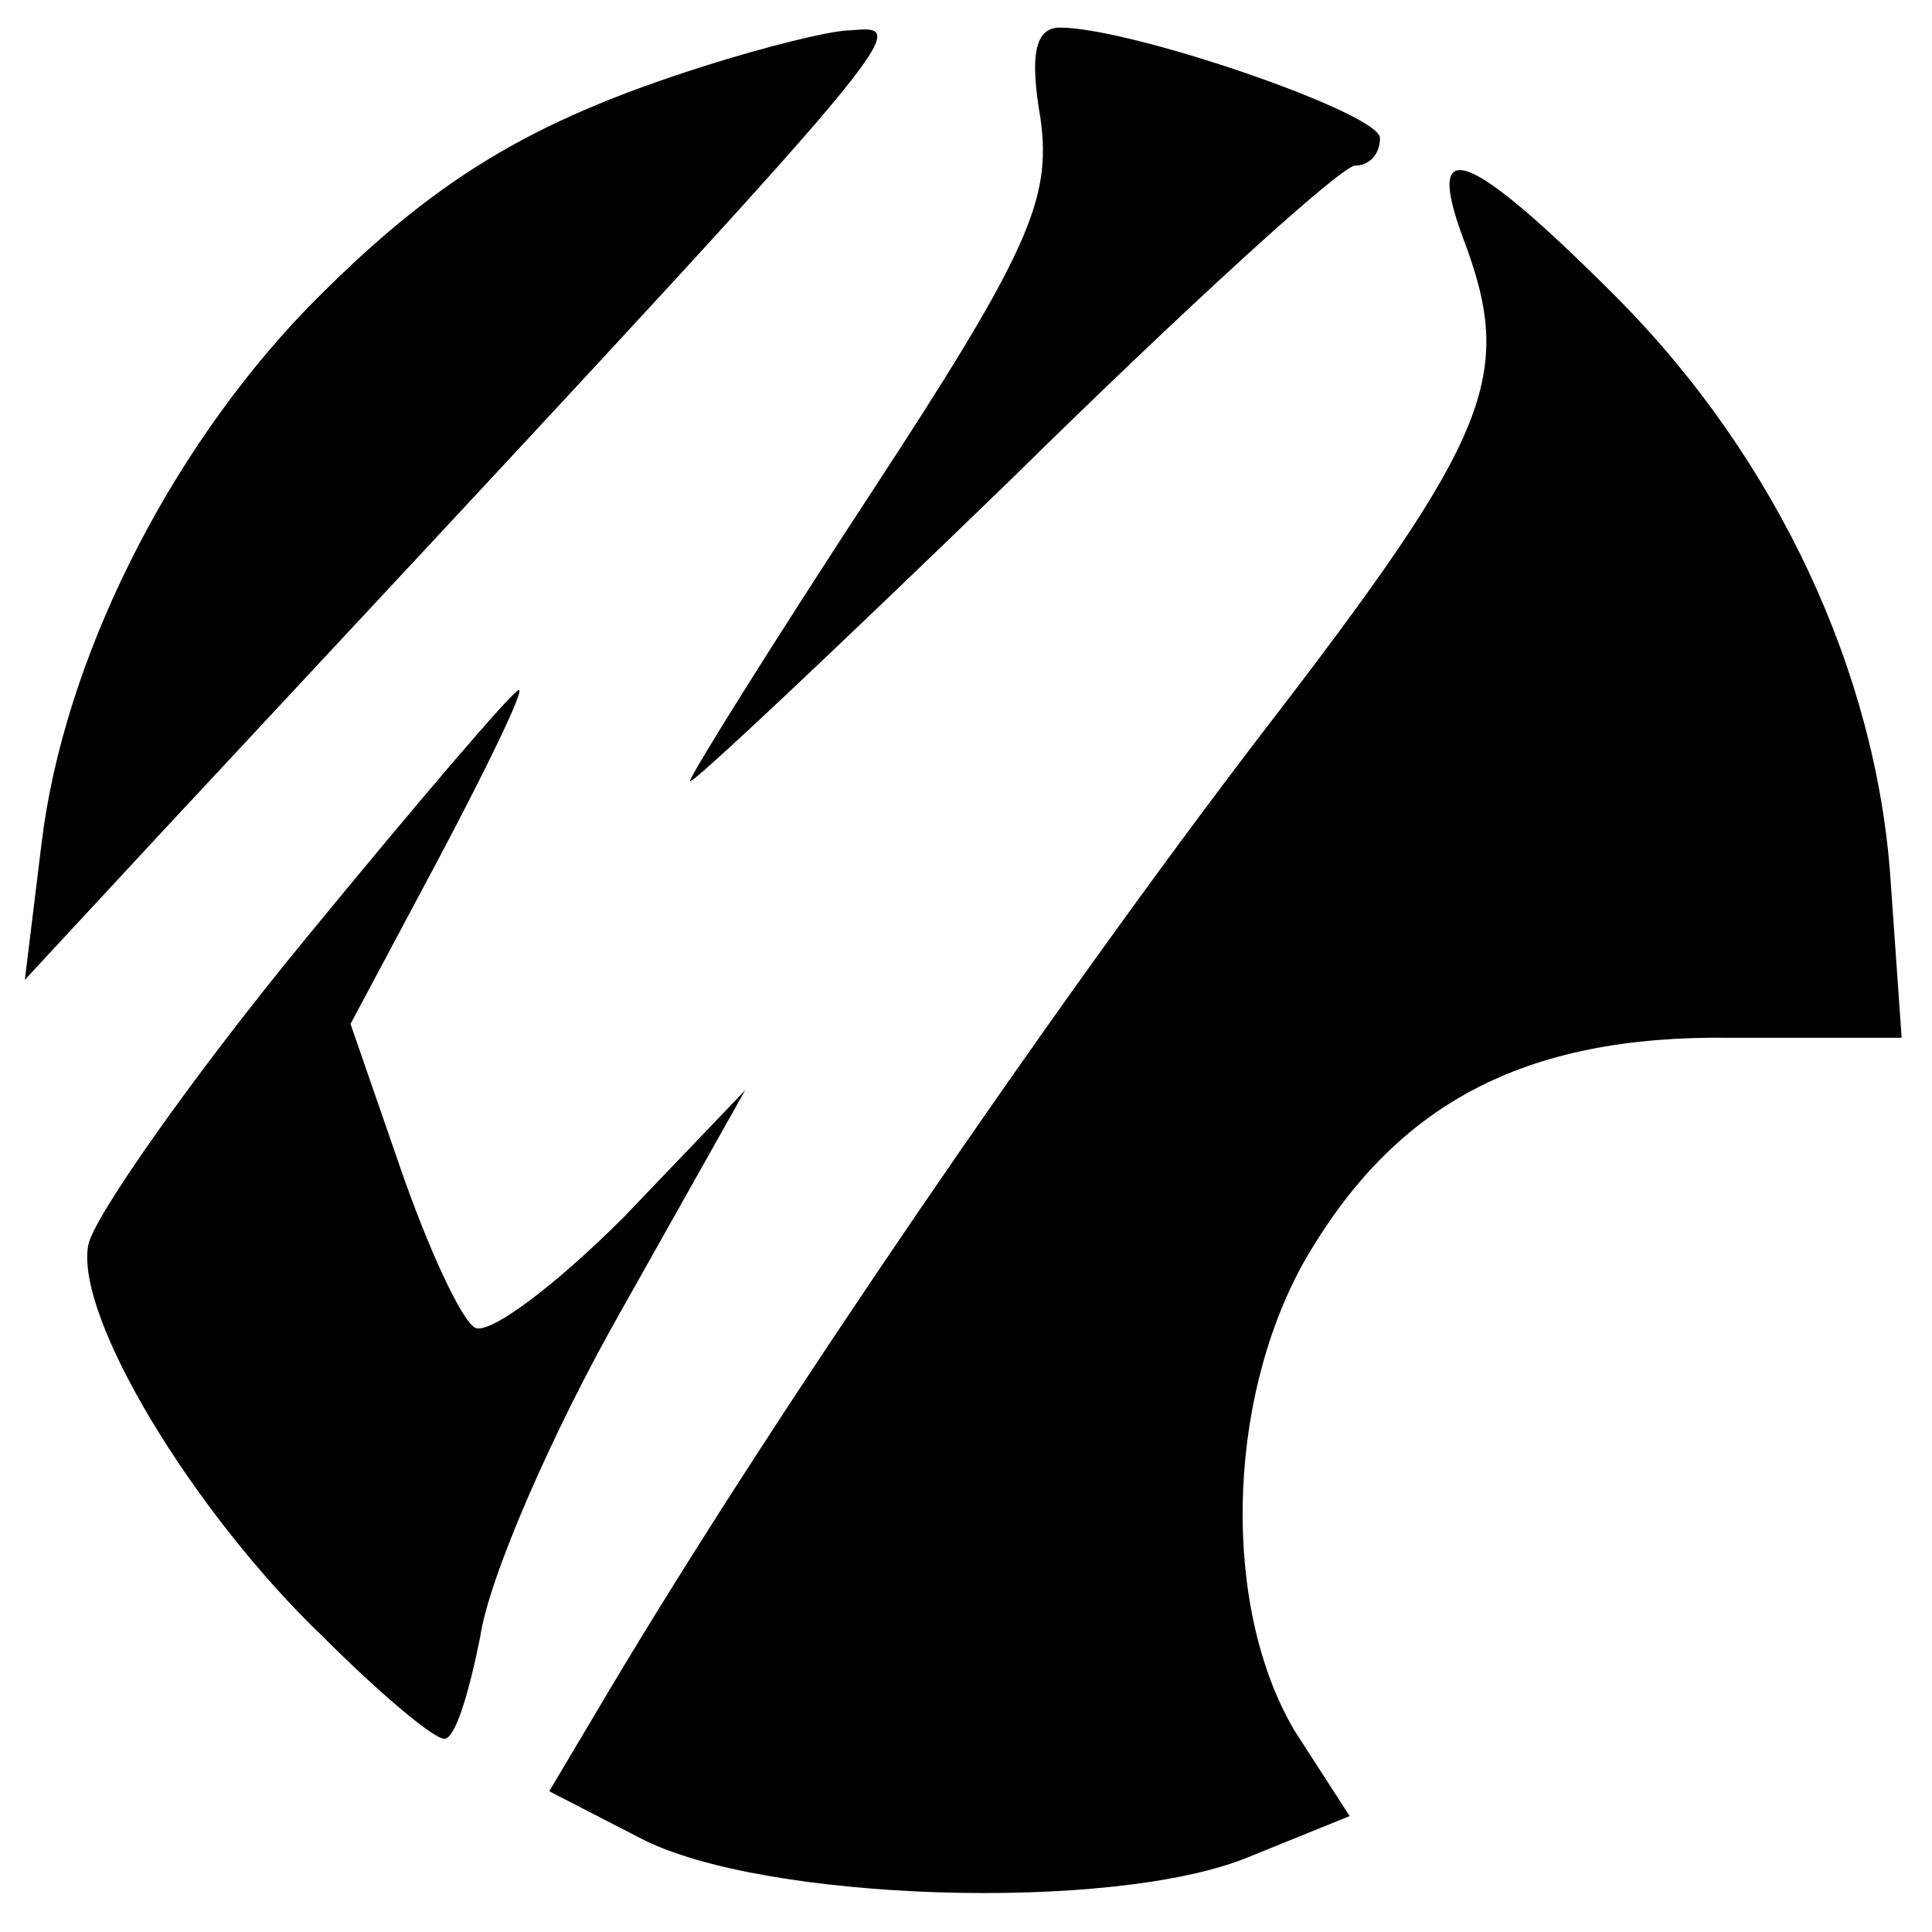
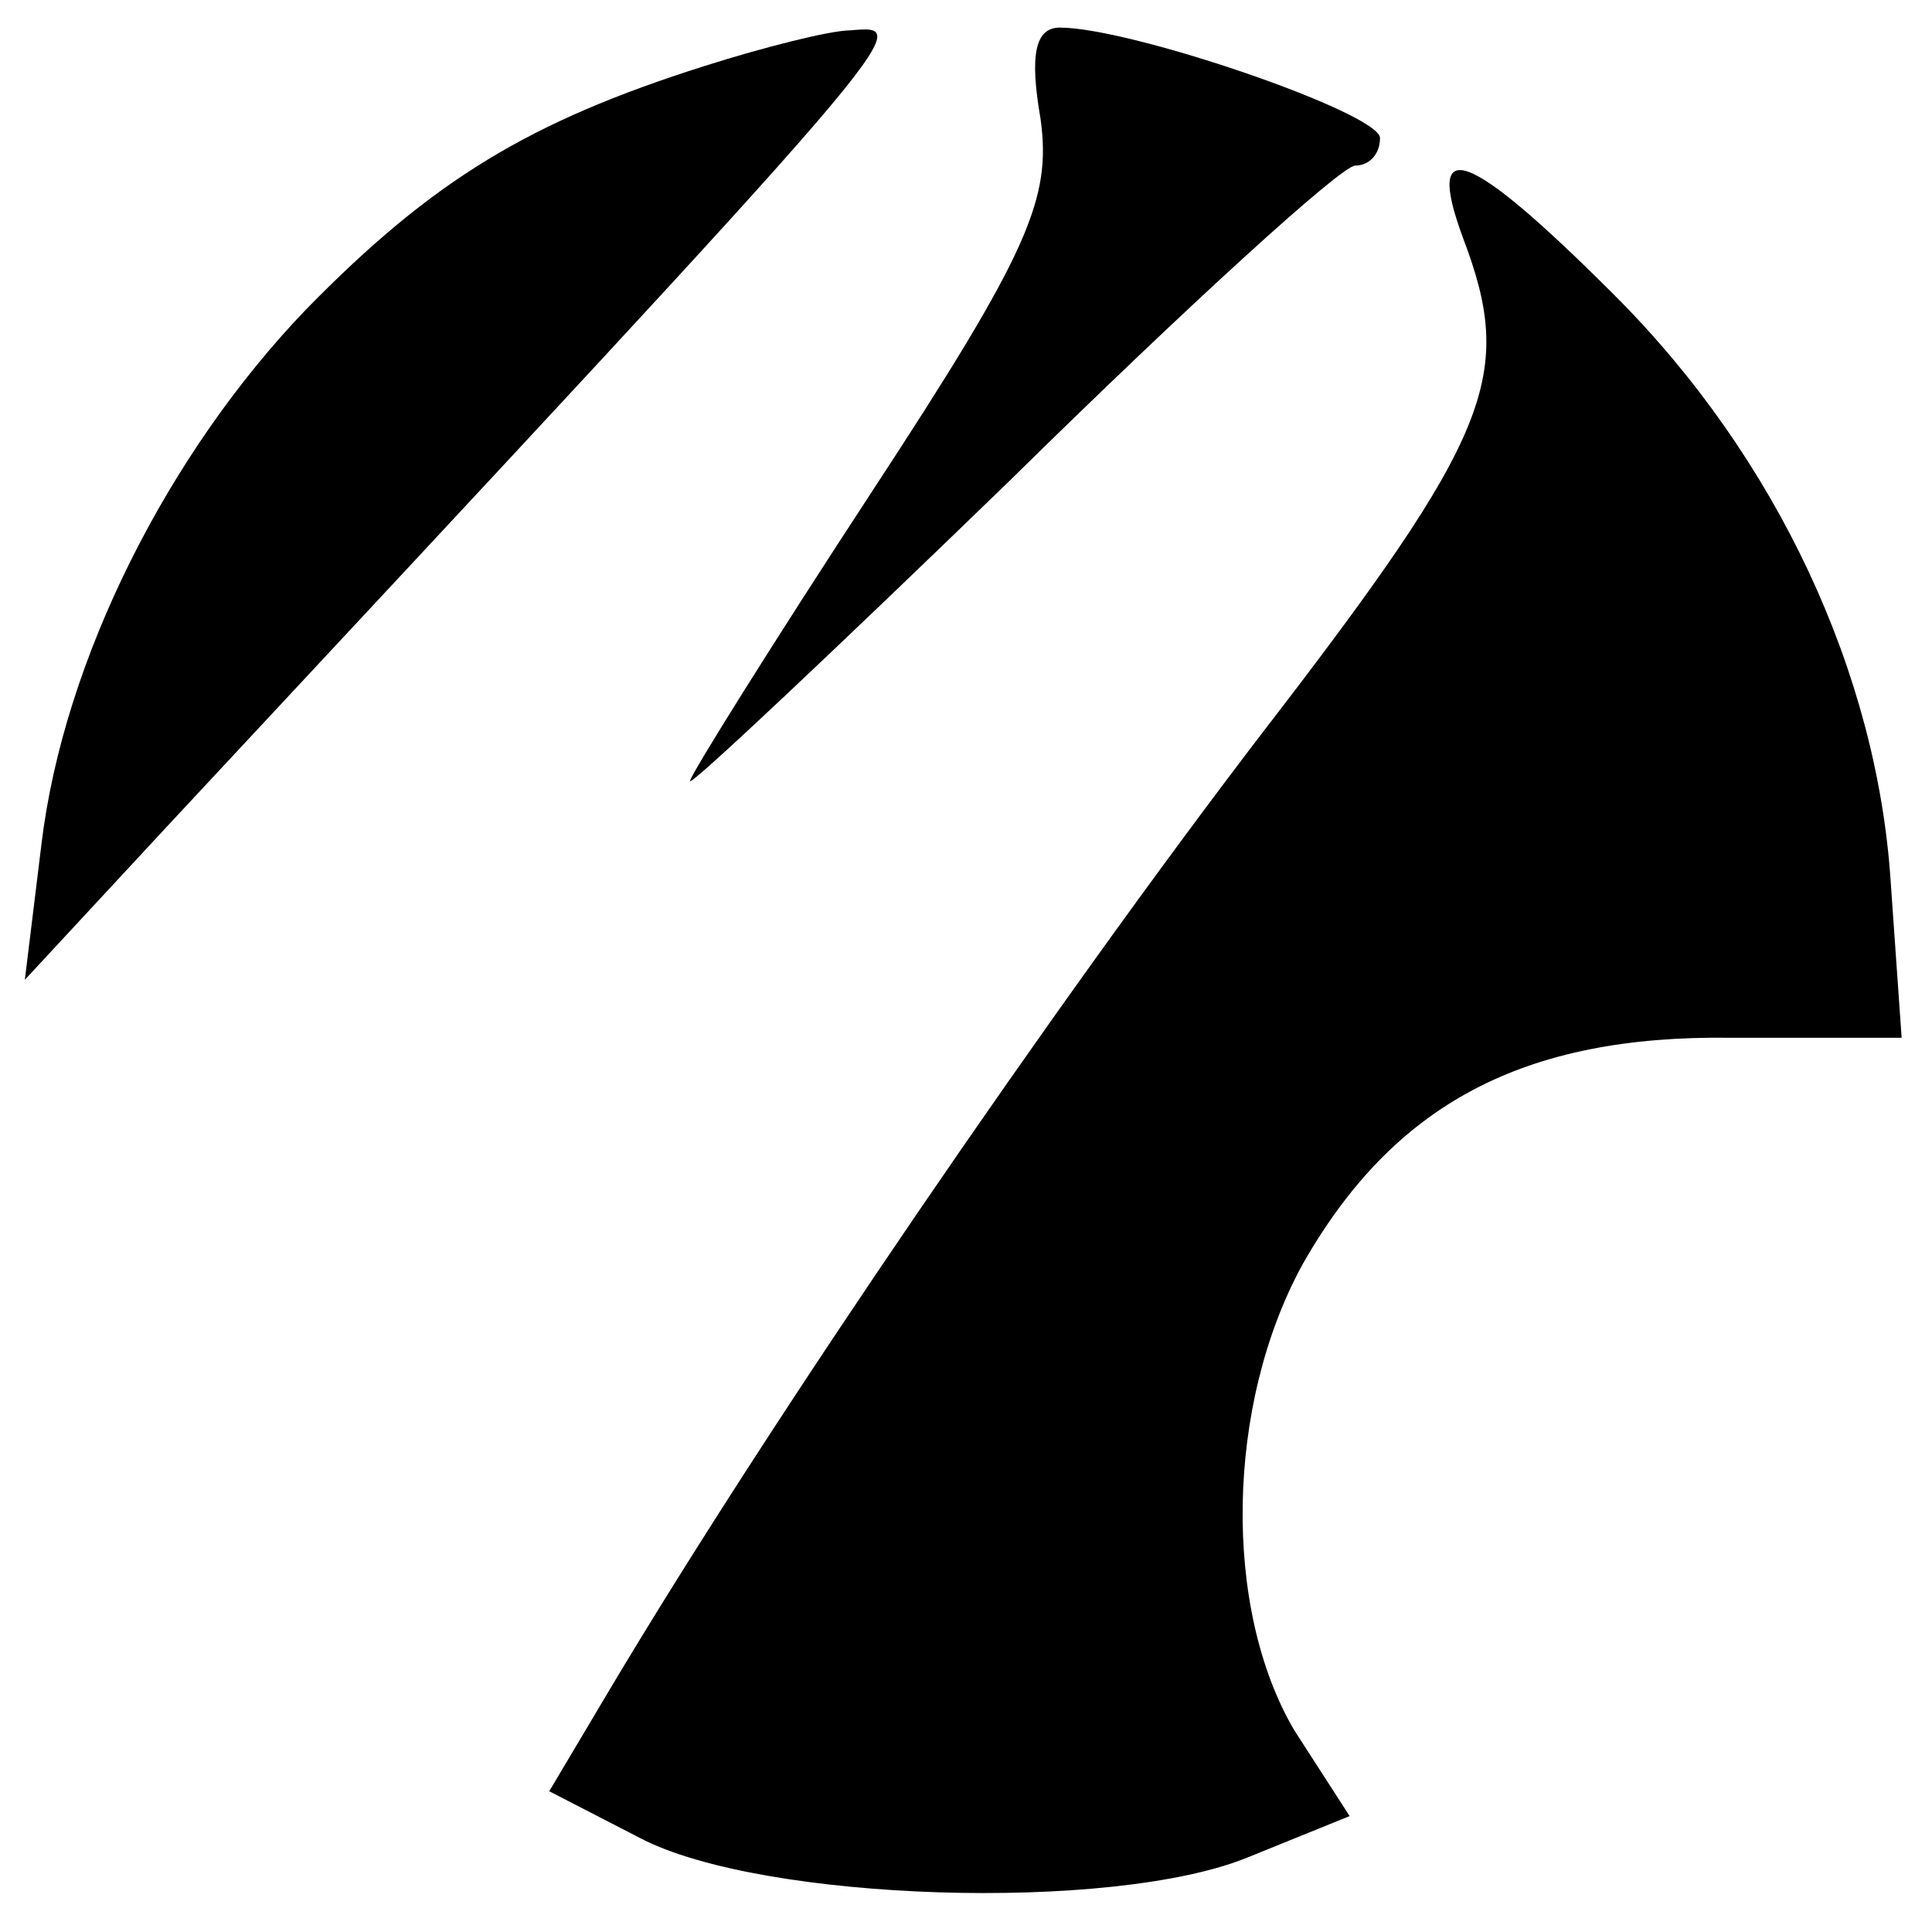
<svg xmlns="http://www.w3.org/2000/svg" version="1.0" width="70pt" height="70pt" viewBox="0 0 70 70" preserveAspectRatio="xMidYMid meet">
  <g transform="translate(0,70) scale(0.1,-0.1)" fill="#000000" stroke="none">
    <path d="M255 676 c-63 -20 -98 -41 -144 -88 -50 -52 -88 -127 -96 -194 l-6 -49 51 55 c273 293 272 291 248 289 -7 0 -31 -6 -53 -13z" />
    <path d="M377 657 c4 -29 -4 -48 -61 -135 -36 -55 -66 -103 -66 -105 0 -2 52 47 116 109 64 63 120 114 125 114 5 0 9 4 9 10 0 9 -90 40 -116 40 -9 0 -11 -10 -7 -33z" />
    <path d="M530 614 c19 -50 11 -71 -73 -180 -75 -98 -177 -247 -236 -346 l-22 -37 33 -17 c44 -23 171 -27 220 -7 l37 15 -20 31 c-26 44 -25 118 3 169 33 58 80 83 155 82 l62 0 -4 57 c-5 75 -41 153 -100 212 -53 53 -69 59 -55 21z" />
-     <path d="M110 359 c-41 -50 -76 -100 -78 -110 -5 -26 38 -97 85 -142 20 -20 40 -37 44 -37 4 0 9 17 13 37 3 21 26 74 51 118 l45 80 -44 -46 c-25 -25 -49 -43 -54 -40 -5 3 -17 29 -27 58 l-18 52 32 60 c18 34 31 61 29 61 -2 0 -37 -41 -78 -91z" />
  </g>
</svg>